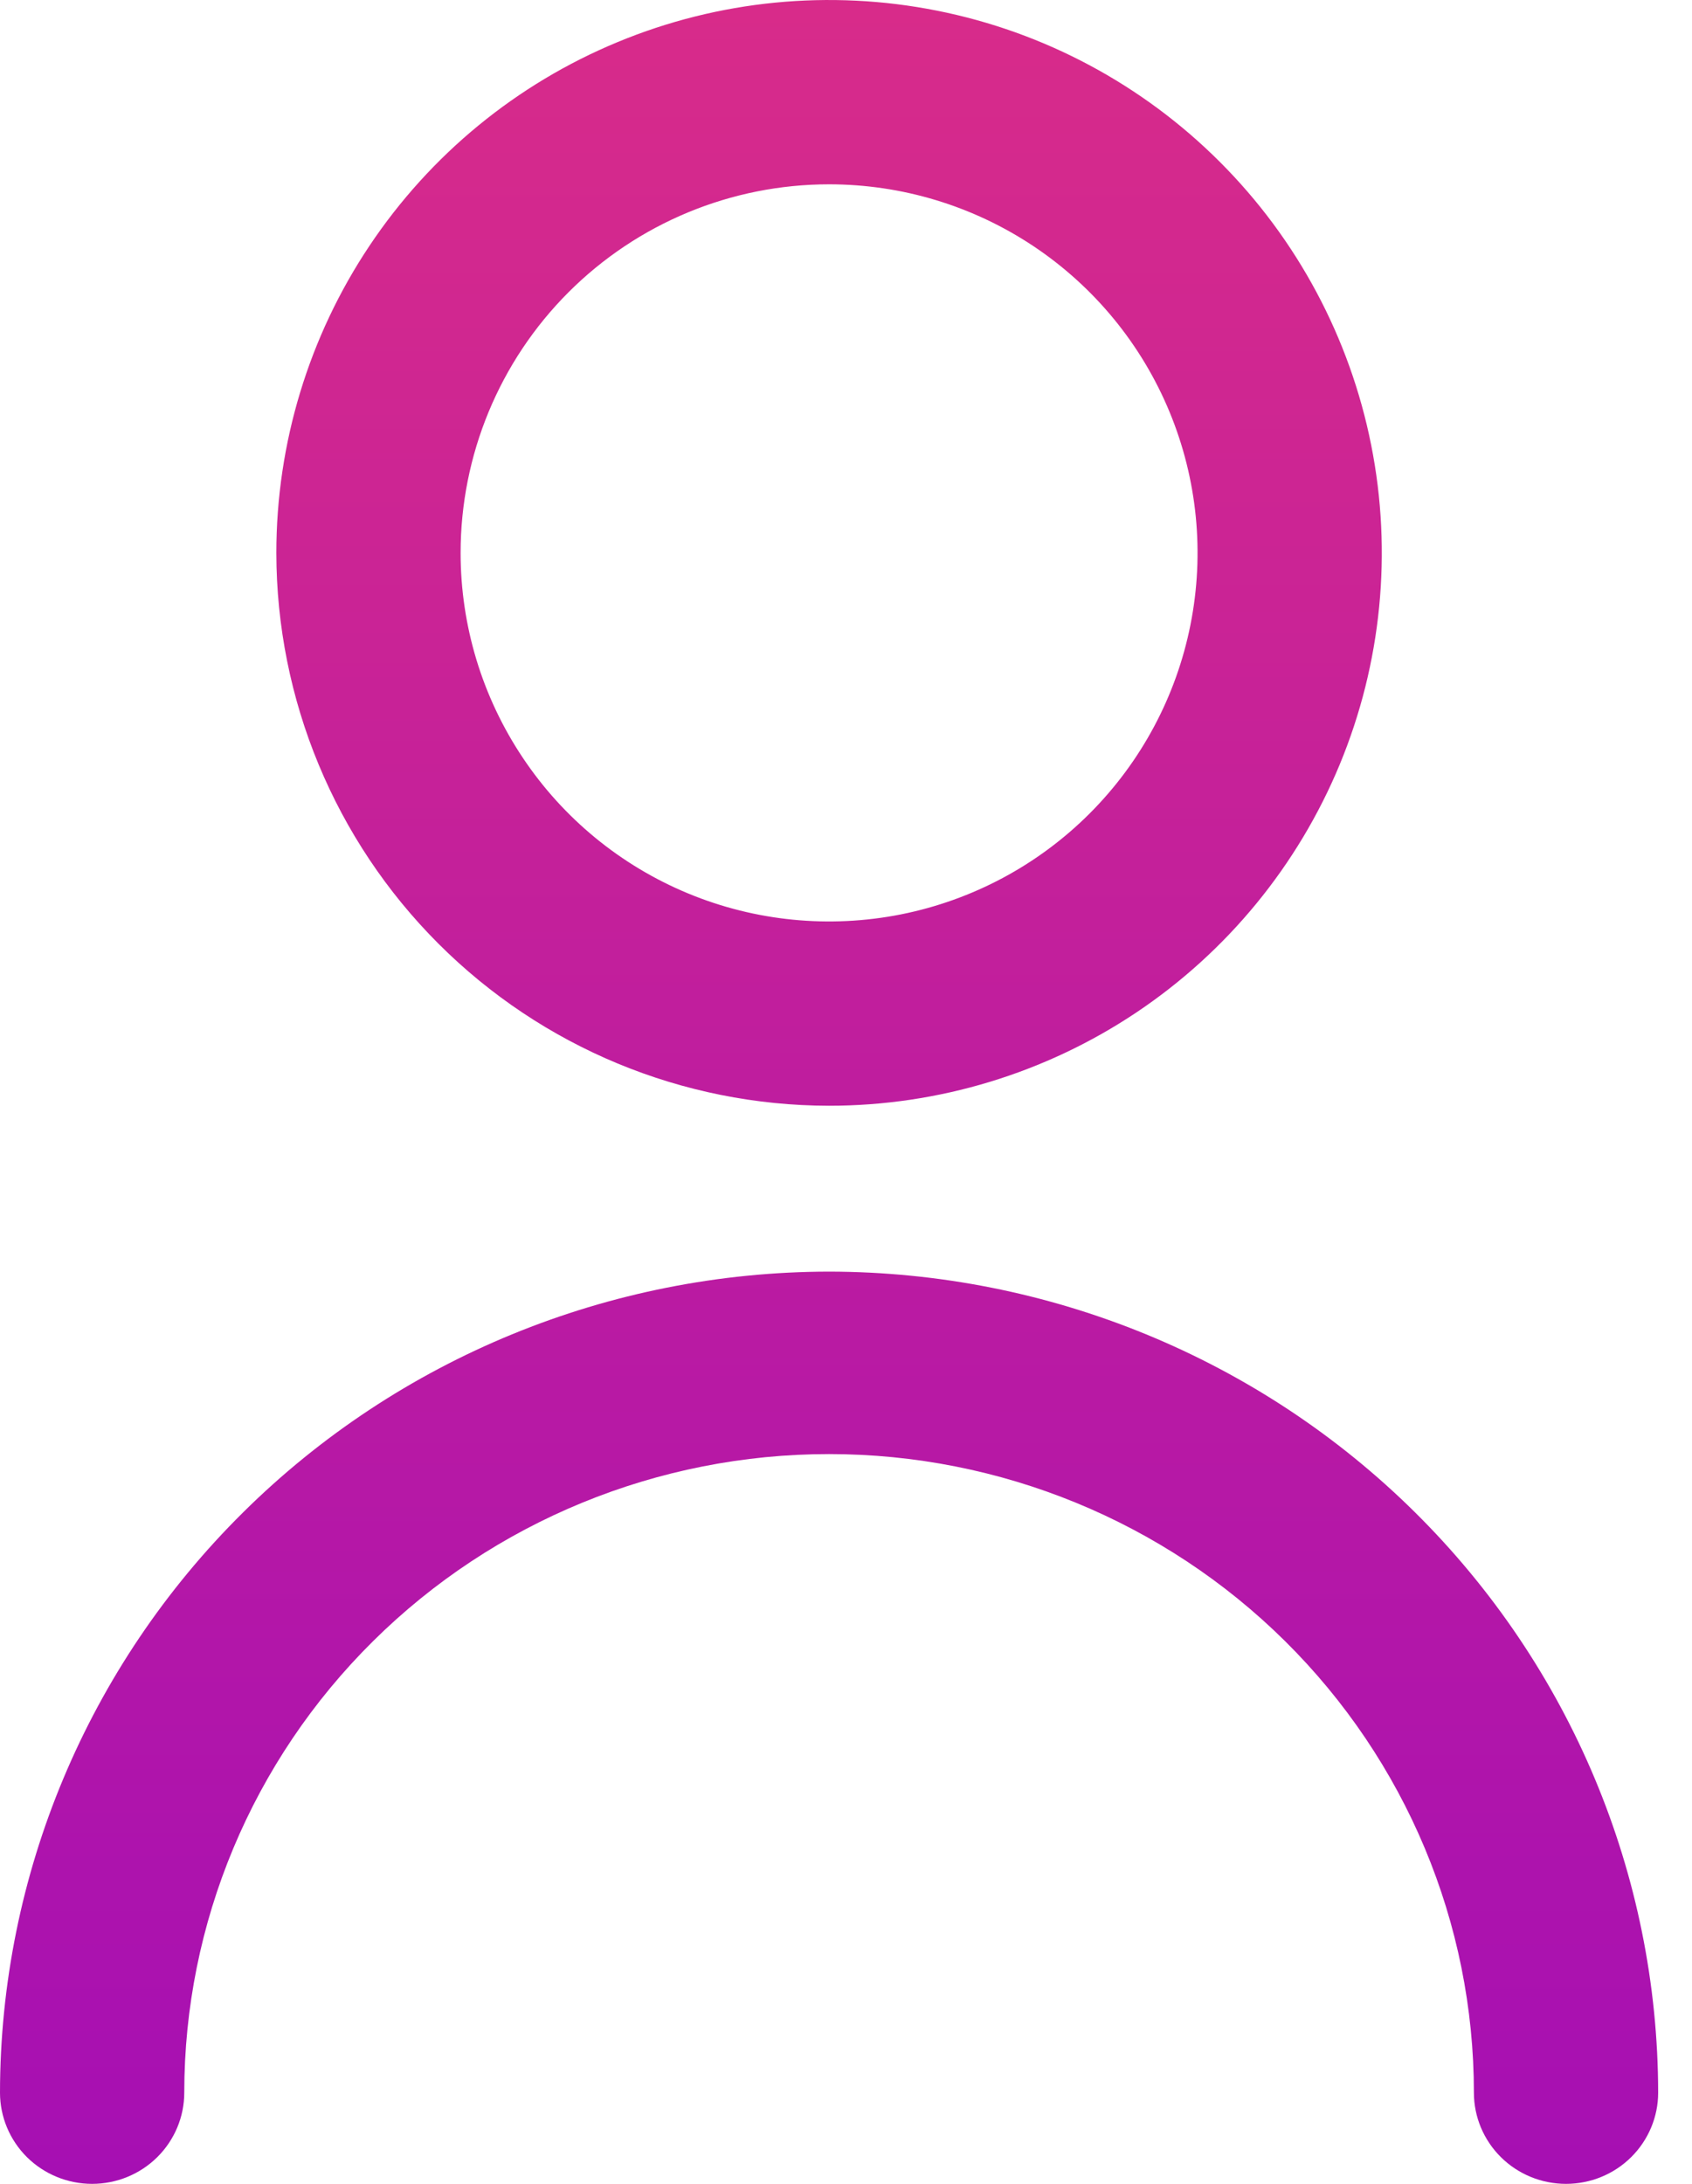
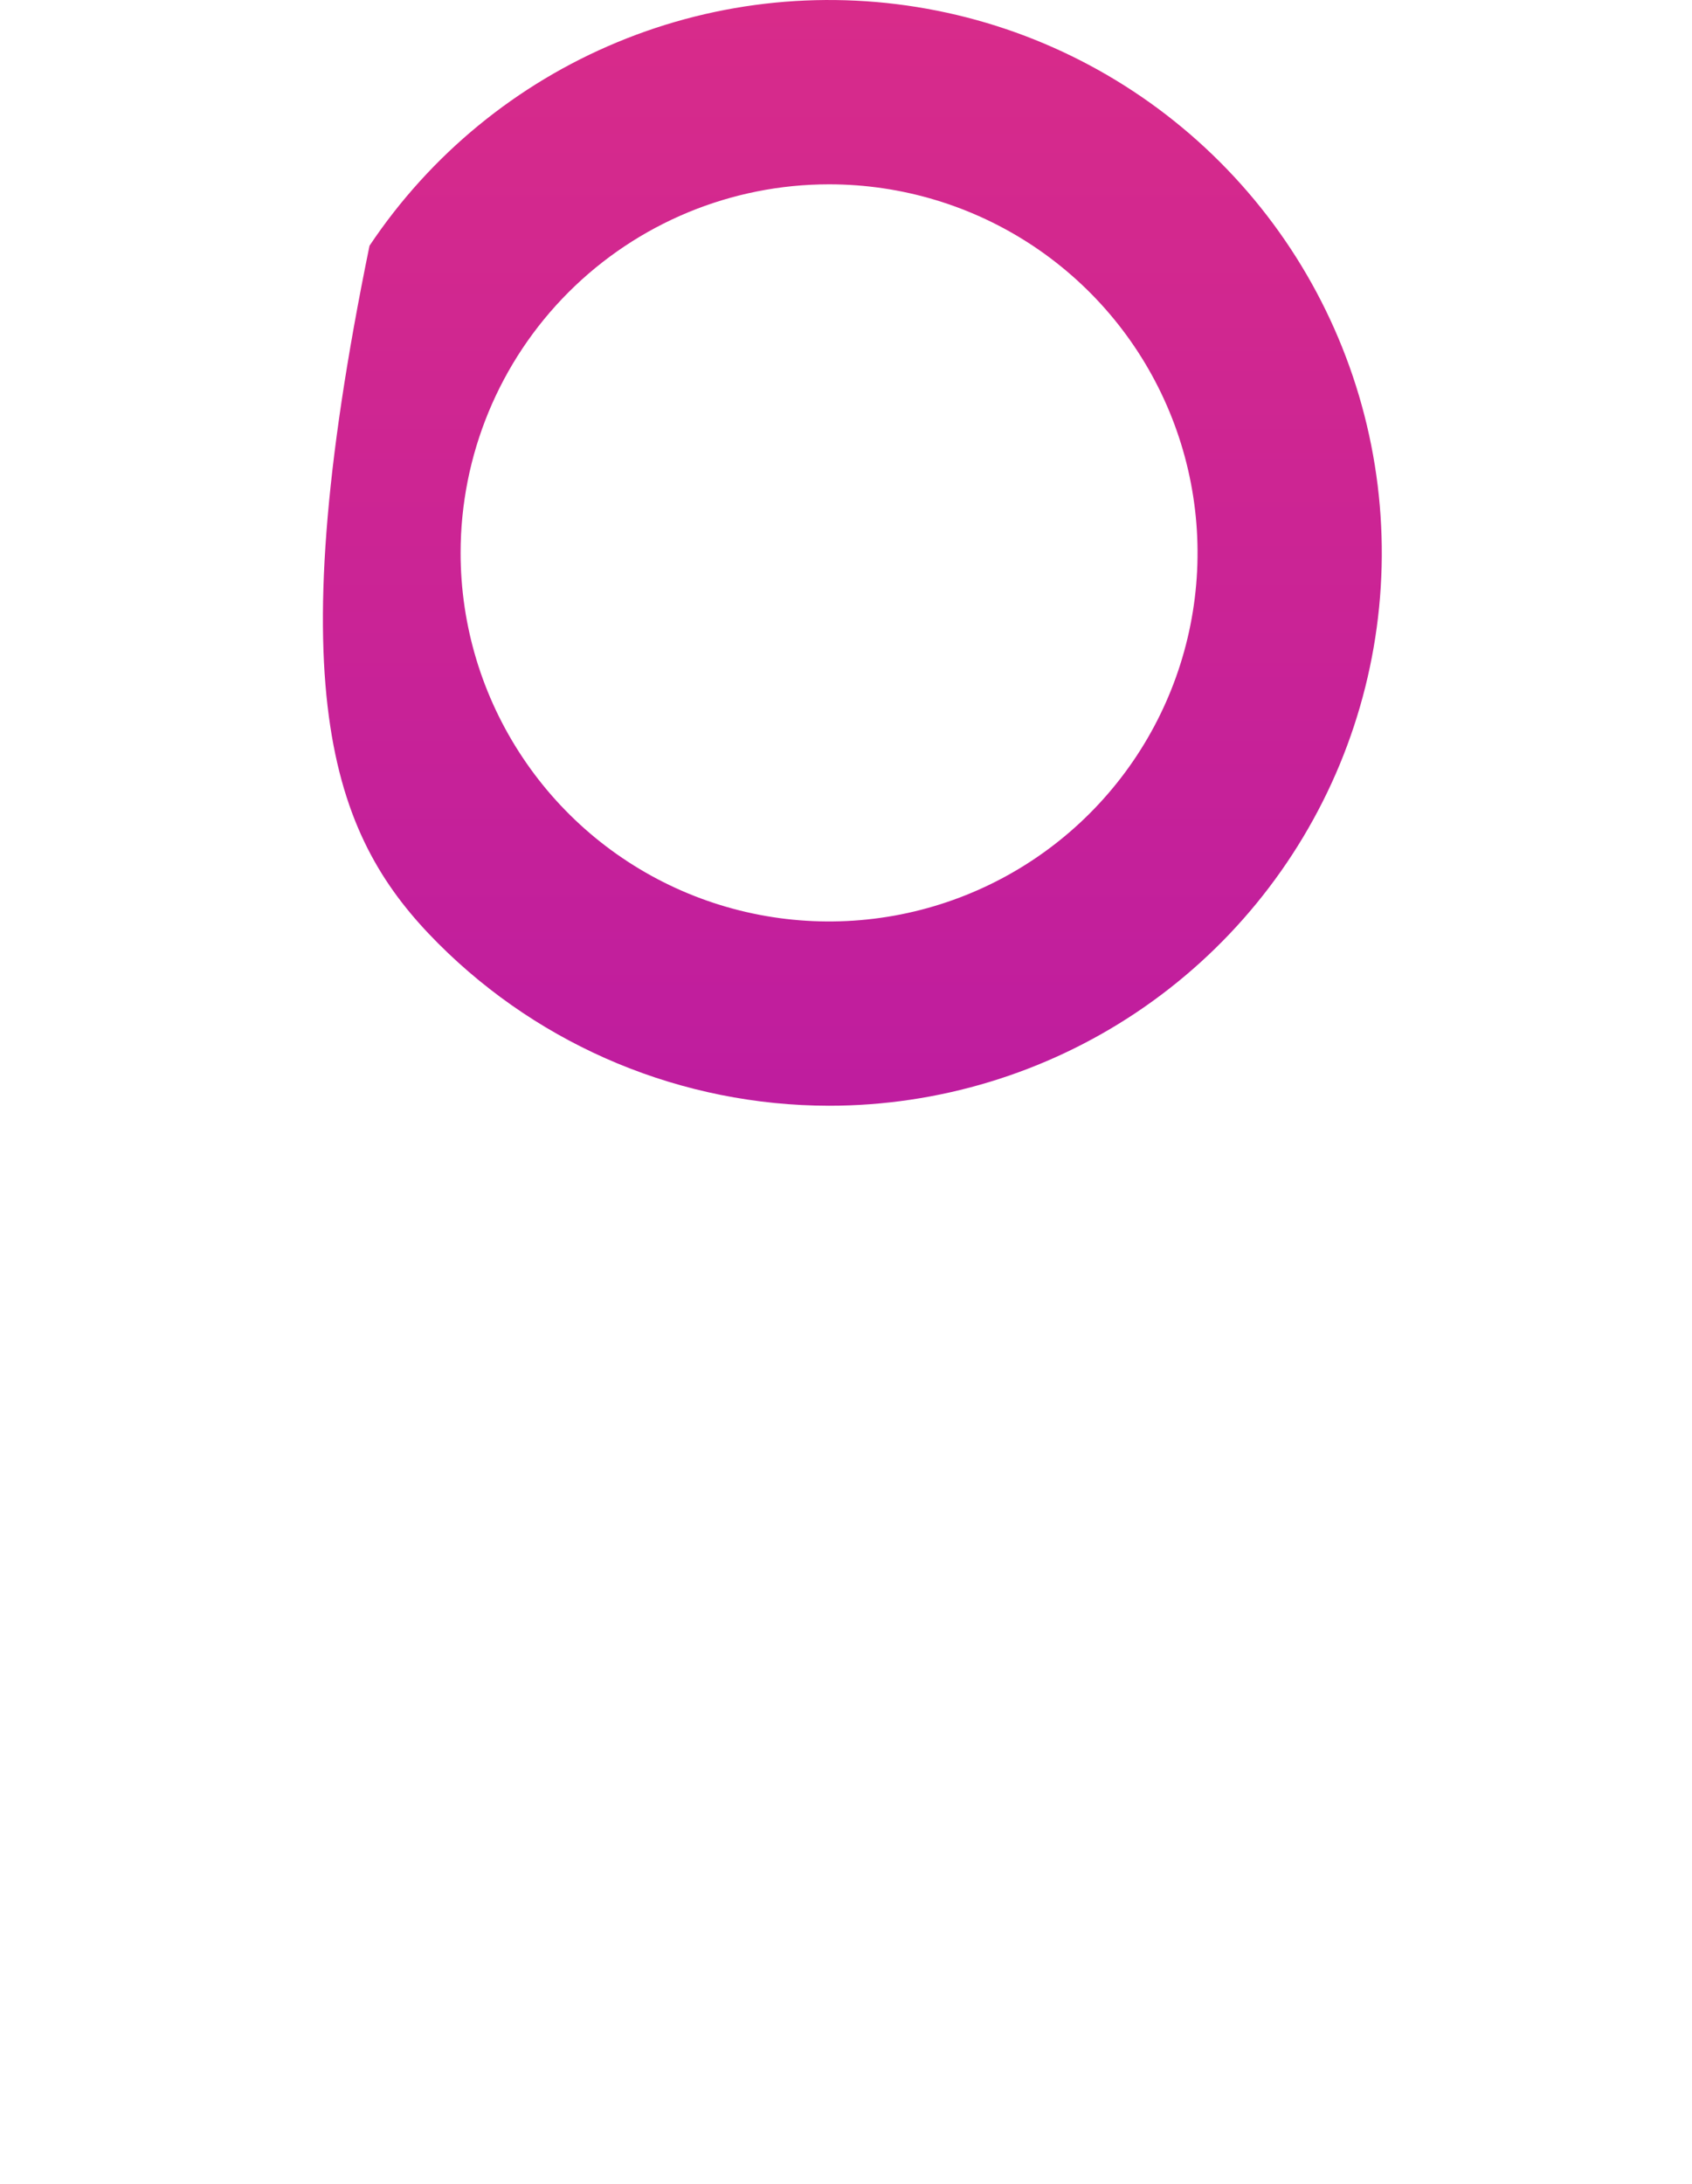
<svg xmlns="http://www.w3.org/2000/svg" width="31" height="40" viewBox="0 0 31 40" fill="none">
-   <path d="M15.19 20.253C17.193 20.253 19.151 19.659 20.816 18.547C22.481 17.434 23.779 15.852 24.546 14.002C25.312 12.152 25.513 10.115 25.122 8.151C24.731 6.187 23.767 4.382 22.35 2.966C20.934 1.55 19.13 0.585 17.166 0.195C15.201 -0.196 13.165 0.004 11.315 0.771C9.464 1.537 7.883 2.835 6.77 4.501C5.657 6.166 5.063 8.124 5.063 10.127C5.066 12.812 6.134 15.386 8.032 17.284C9.931 19.183 12.505 20.25 15.19 20.253ZM15.19 3.376C16.525 3.376 17.83 3.771 18.941 4.513C20.051 5.255 20.916 6.309 21.427 7.543C21.938 8.777 22.072 10.134 21.811 11.444C21.551 12.753 20.908 13.956 19.964 14.9C19.019 15.845 17.817 16.487 16.507 16.748C15.197 17.008 13.84 16.875 12.606 16.364C11.373 15.853 10.318 14.988 9.577 13.877C8.835 12.767 8.439 11.462 8.439 10.127C8.439 8.336 9.15 6.619 10.416 5.353C11.682 4.087 13.399 3.376 15.19 3.376Z" fill="url(#paint0_linear_1784_29)" />
-   <path d="M15.19 23.291C11.163 23.296 7.302 24.881 4.454 27.701C1.606 30.52 0.004 34.342 0 38.329C0 38.772 0.178 39.197 0.494 39.511C0.811 39.824 1.24 40 1.688 40C2.135 40 2.565 39.824 2.881 39.511C3.198 39.197 3.376 38.772 3.376 38.329C3.376 35.227 4.62 32.252 6.836 30.059C9.051 27.865 12.056 26.633 15.19 26.633C18.323 26.633 21.328 27.865 23.544 30.059C25.759 32.252 27.004 35.227 27.004 38.329C27.004 38.772 27.182 39.197 27.499 39.511C27.815 39.824 28.244 40 28.692 40C29.14 40 29.569 39.824 29.885 39.511C30.202 39.197 30.38 38.772 30.38 38.329C30.375 34.342 28.773 30.52 25.926 27.701C23.078 24.881 19.217 23.296 15.19 23.291Z" fill="url(#paint1_linear_1784_29)" />
+   <path d="M15.19 20.253C17.193 20.253 19.151 19.659 20.816 18.547C22.481 17.434 23.779 15.852 24.546 14.002C25.312 12.152 25.513 10.115 25.122 8.151C24.731 6.187 23.767 4.382 22.35 2.966C20.934 1.55 19.13 0.585 17.166 0.195C15.201 -0.196 13.165 0.004 11.315 0.771C9.464 1.537 7.883 2.835 6.77 4.501C5.066 12.812 6.134 15.386 8.032 17.284C9.931 19.183 12.505 20.25 15.19 20.253ZM15.19 3.376C16.525 3.376 17.83 3.771 18.941 4.513C20.051 5.255 20.916 6.309 21.427 7.543C21.938 8.777 22.072 10.134 21.811 11.444C21.551 12.753 20.908 13.956 19.964 14.9C19.019 15.845 17.817 16.487 16.507 16.748C15.197 17.008 13.84 16.875 12.606 16.364C11.373 15.853 10.318 14.988 9.577 13.877C8.835 12.767 8.439 11.462 8.439 10.127C8.439 8.336 9.15 6.619 10.416 5.353C11.682 4.087 13.399 3.376 15.19 3.376Z" fill="url(#paint0_linear_1784_29)" />
  <defs>
    <linearGradient id="paint0_linear_1784_29" x1="15.19" y1="0" x2="15.19" y2="40" gradientUnits="userSpaceOnUse">
      <stop stop-color="#D82B8A" />
      <stop offset="1" stop-color="#A60FB3" />
    </linearGradient>
    <linearGradient id="paint1_linear_1784_29" x1="15.19" y1="0" x2="15.19" y2="40" gradientUnits="userSpaceOnUse">
      <stop stop-color="#D82B8A" />
      <stop offset="1" stop-color="#A60FB3" />
    </linearGradient>
  </defs>
</svg>